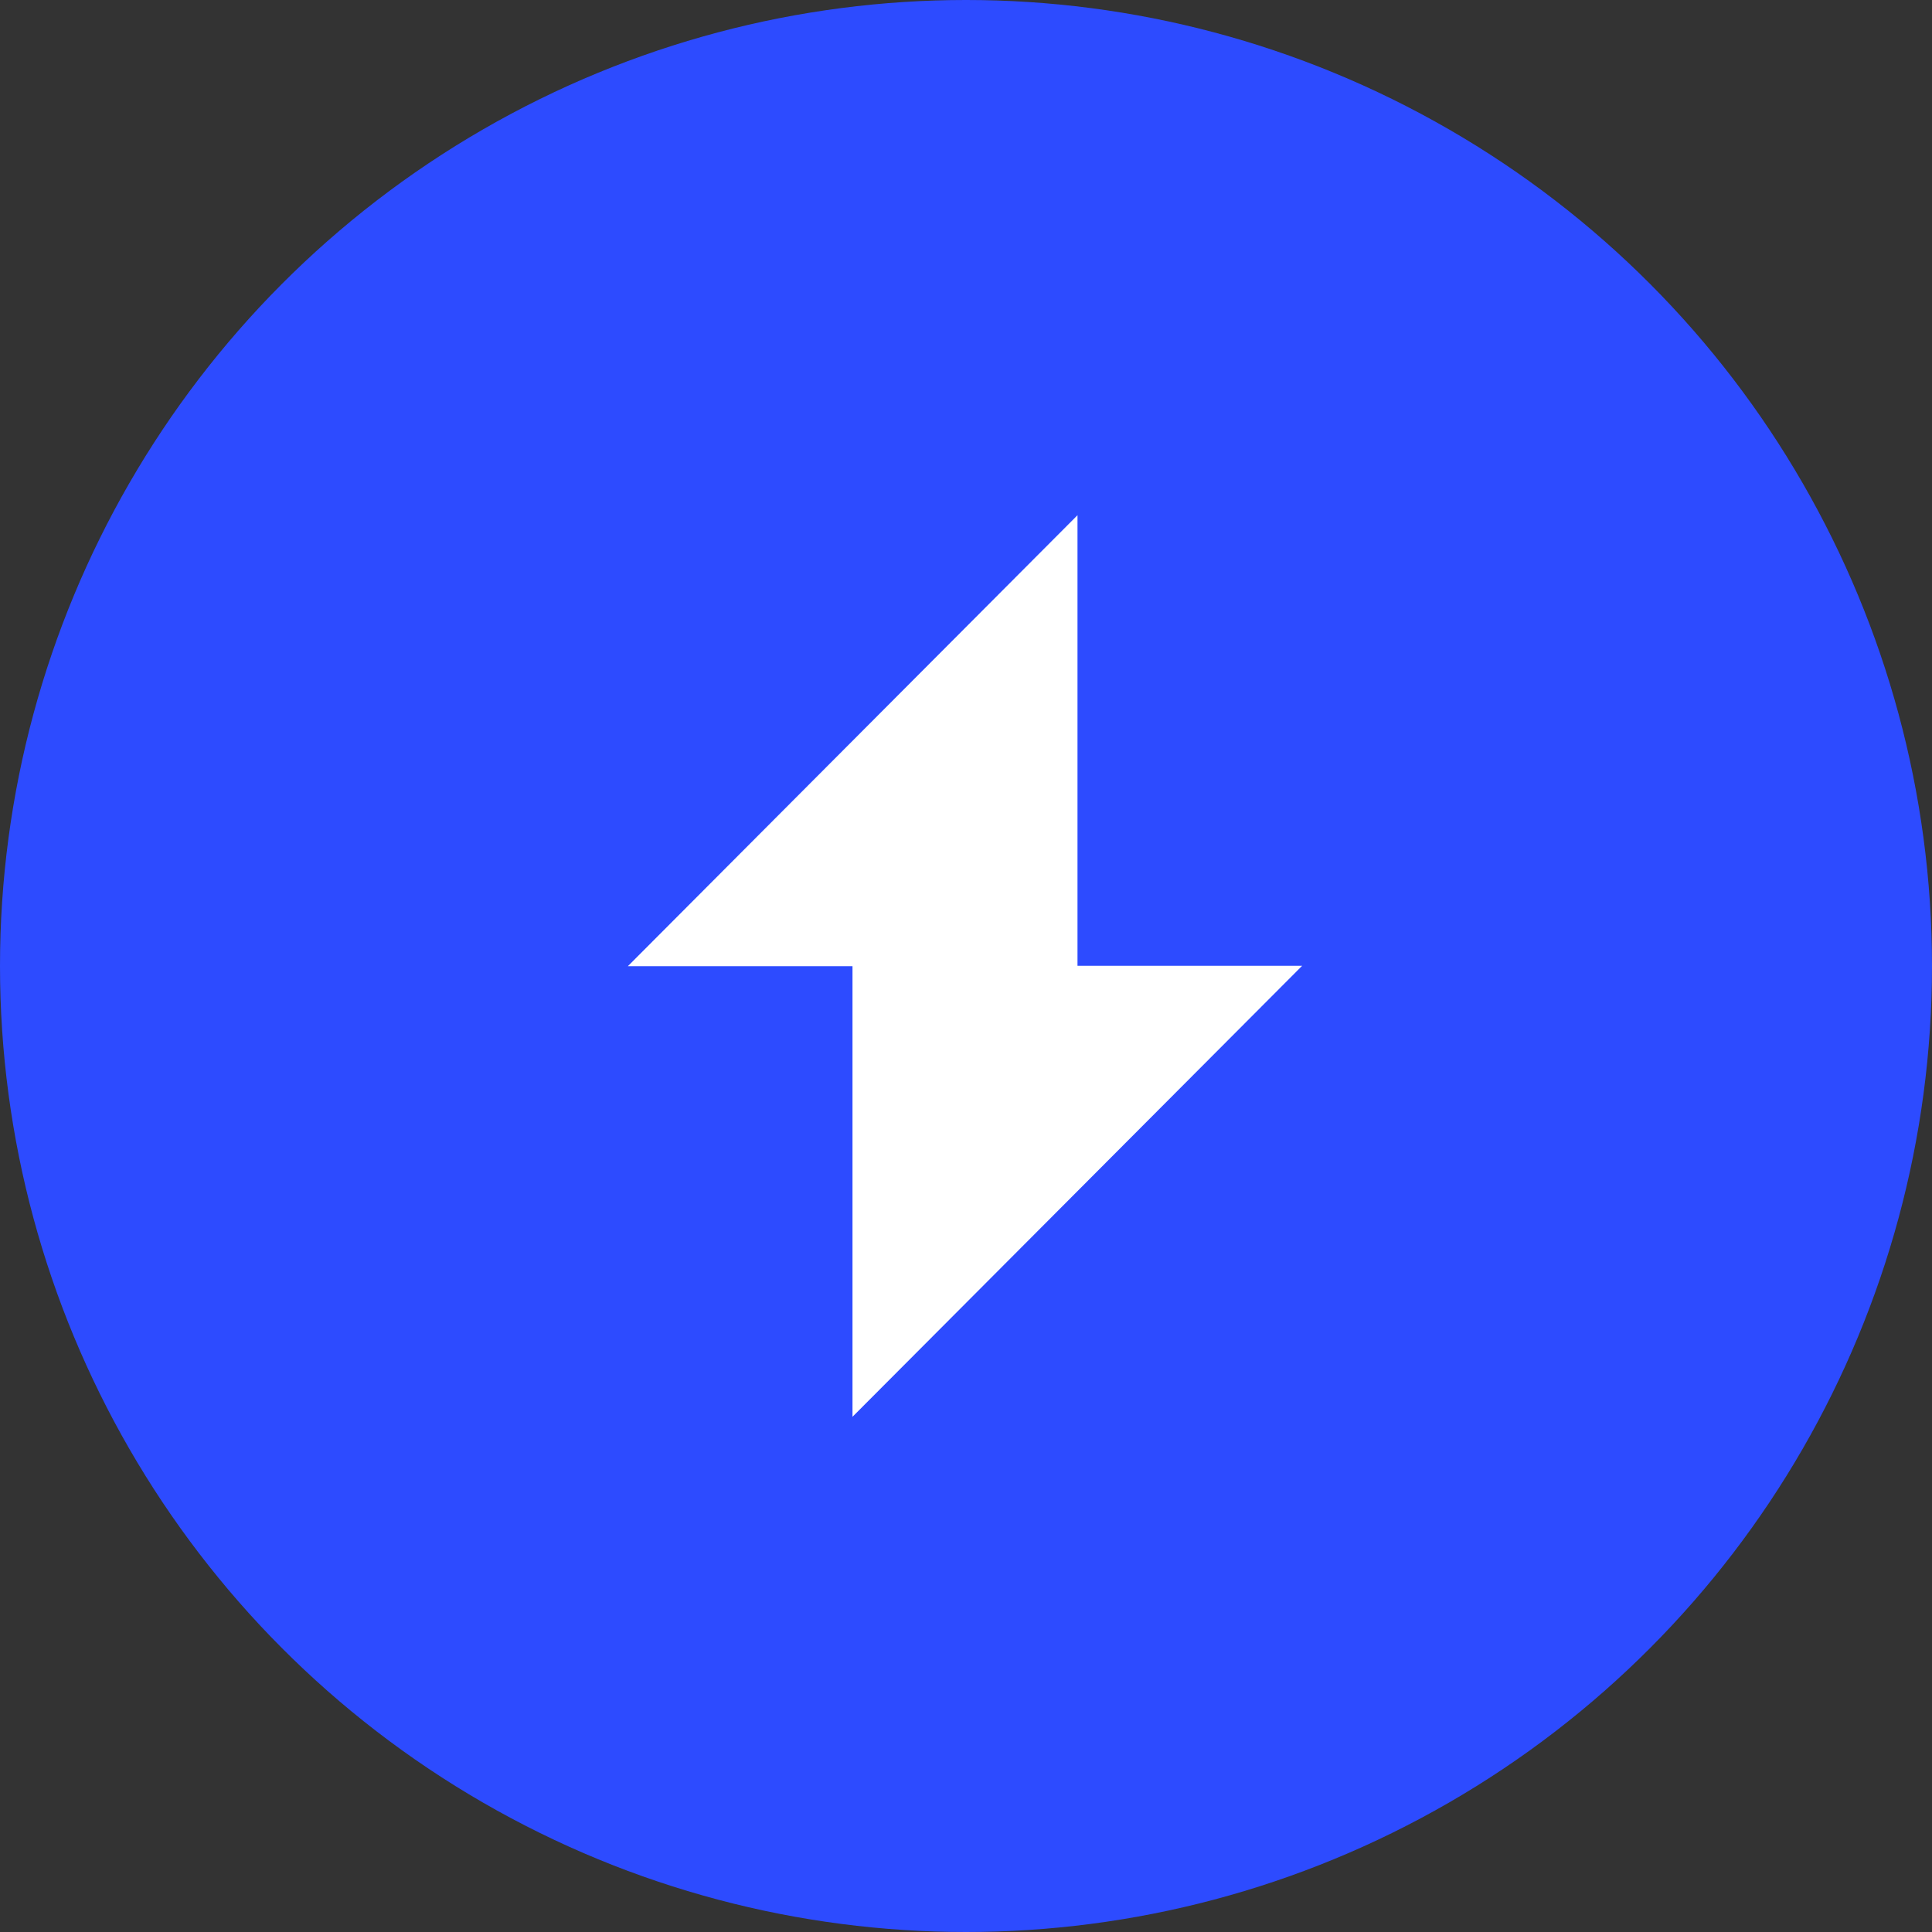
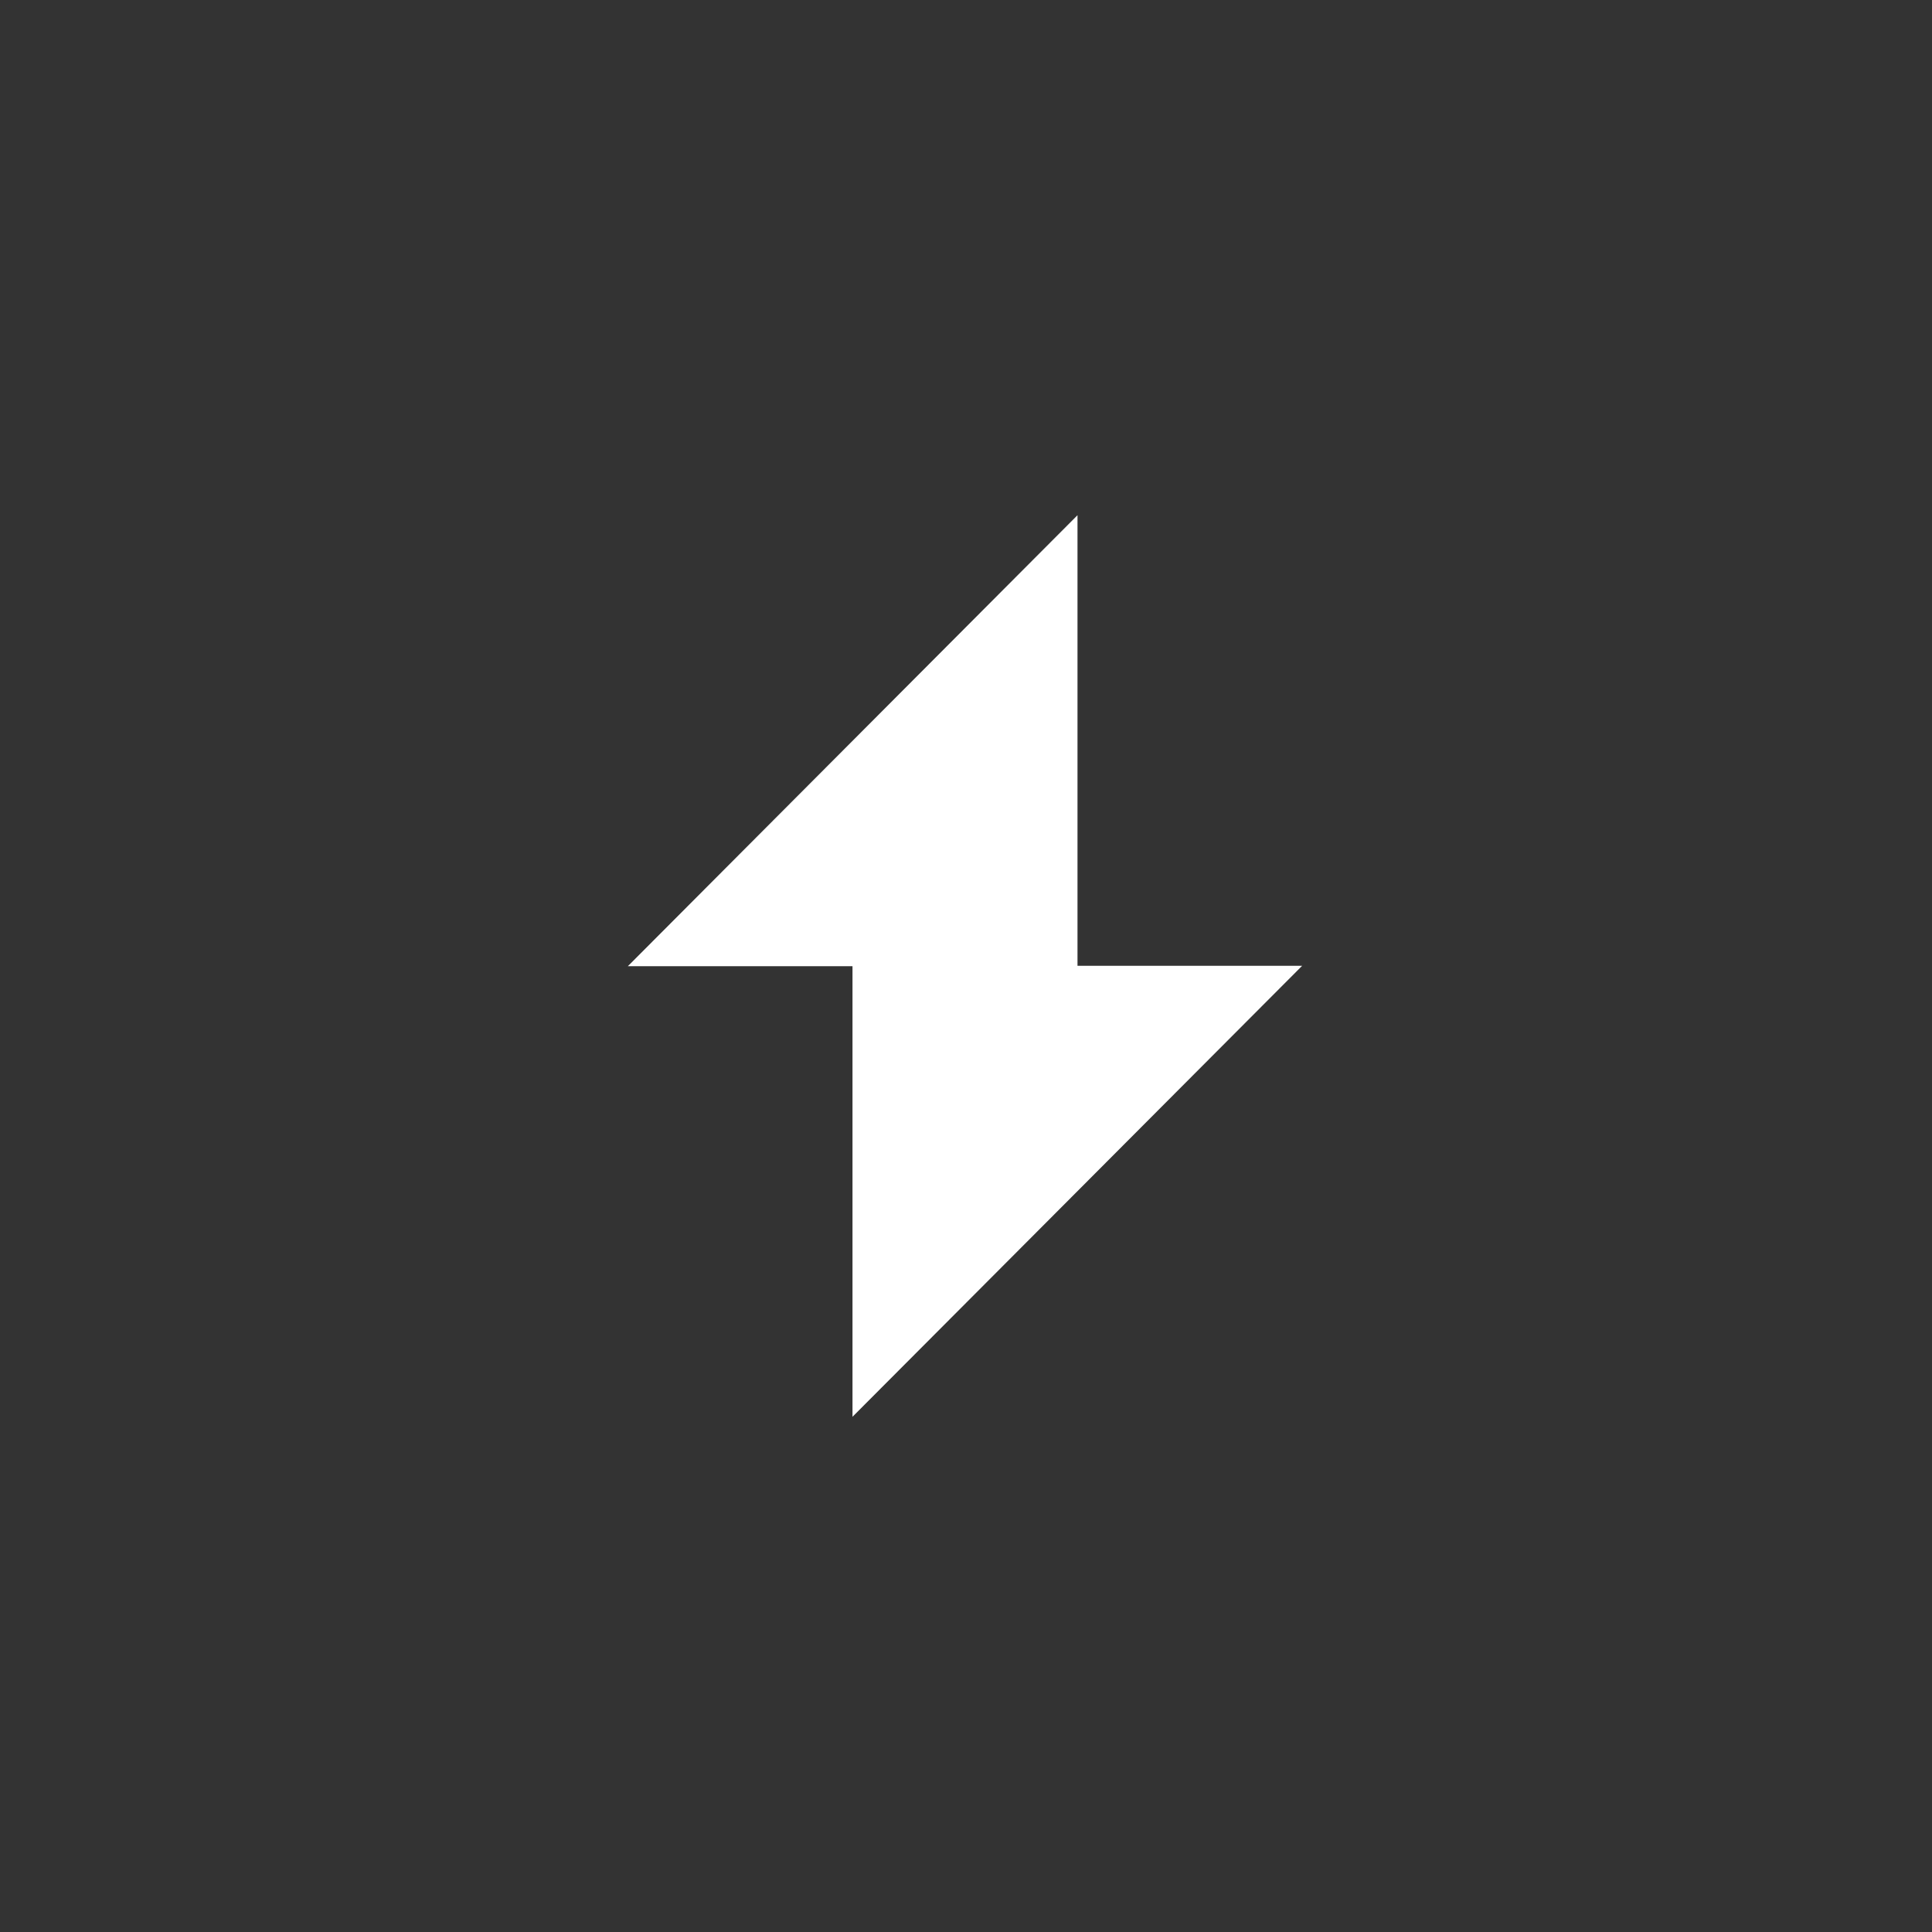
<svg xmlns="http://www.w3.org/2000/svg" width="52" height="52" viewBox="0 0 52 52" fill="none">
  <rect x="0" y="0" width="52" height="52" fill="#333333" stroke="none" />
-   <circle cx="26" cy="26" r="26" fill="#2D4BFF" />
  <g clip-path="url(#clip0_2442_12799)">
-     <path d="M35.047 25.995H29.001V13.867L16.899 26.005H22.945V38.133L35.047 25.995Z" fill="white" />
+     <path d="M35.047 25.995H29.001V13.867L16.899 26.005H22.945V38.133L35.047 25.995" fill="white" />
  </g>
  <defs>
    <clipPath id="clip0_2442_12799">
      <rect width="24.267" height="24.267" fill="white" transform="translate(13.866 13.867)" />
    </clipPath>
  </defs>
</svg>